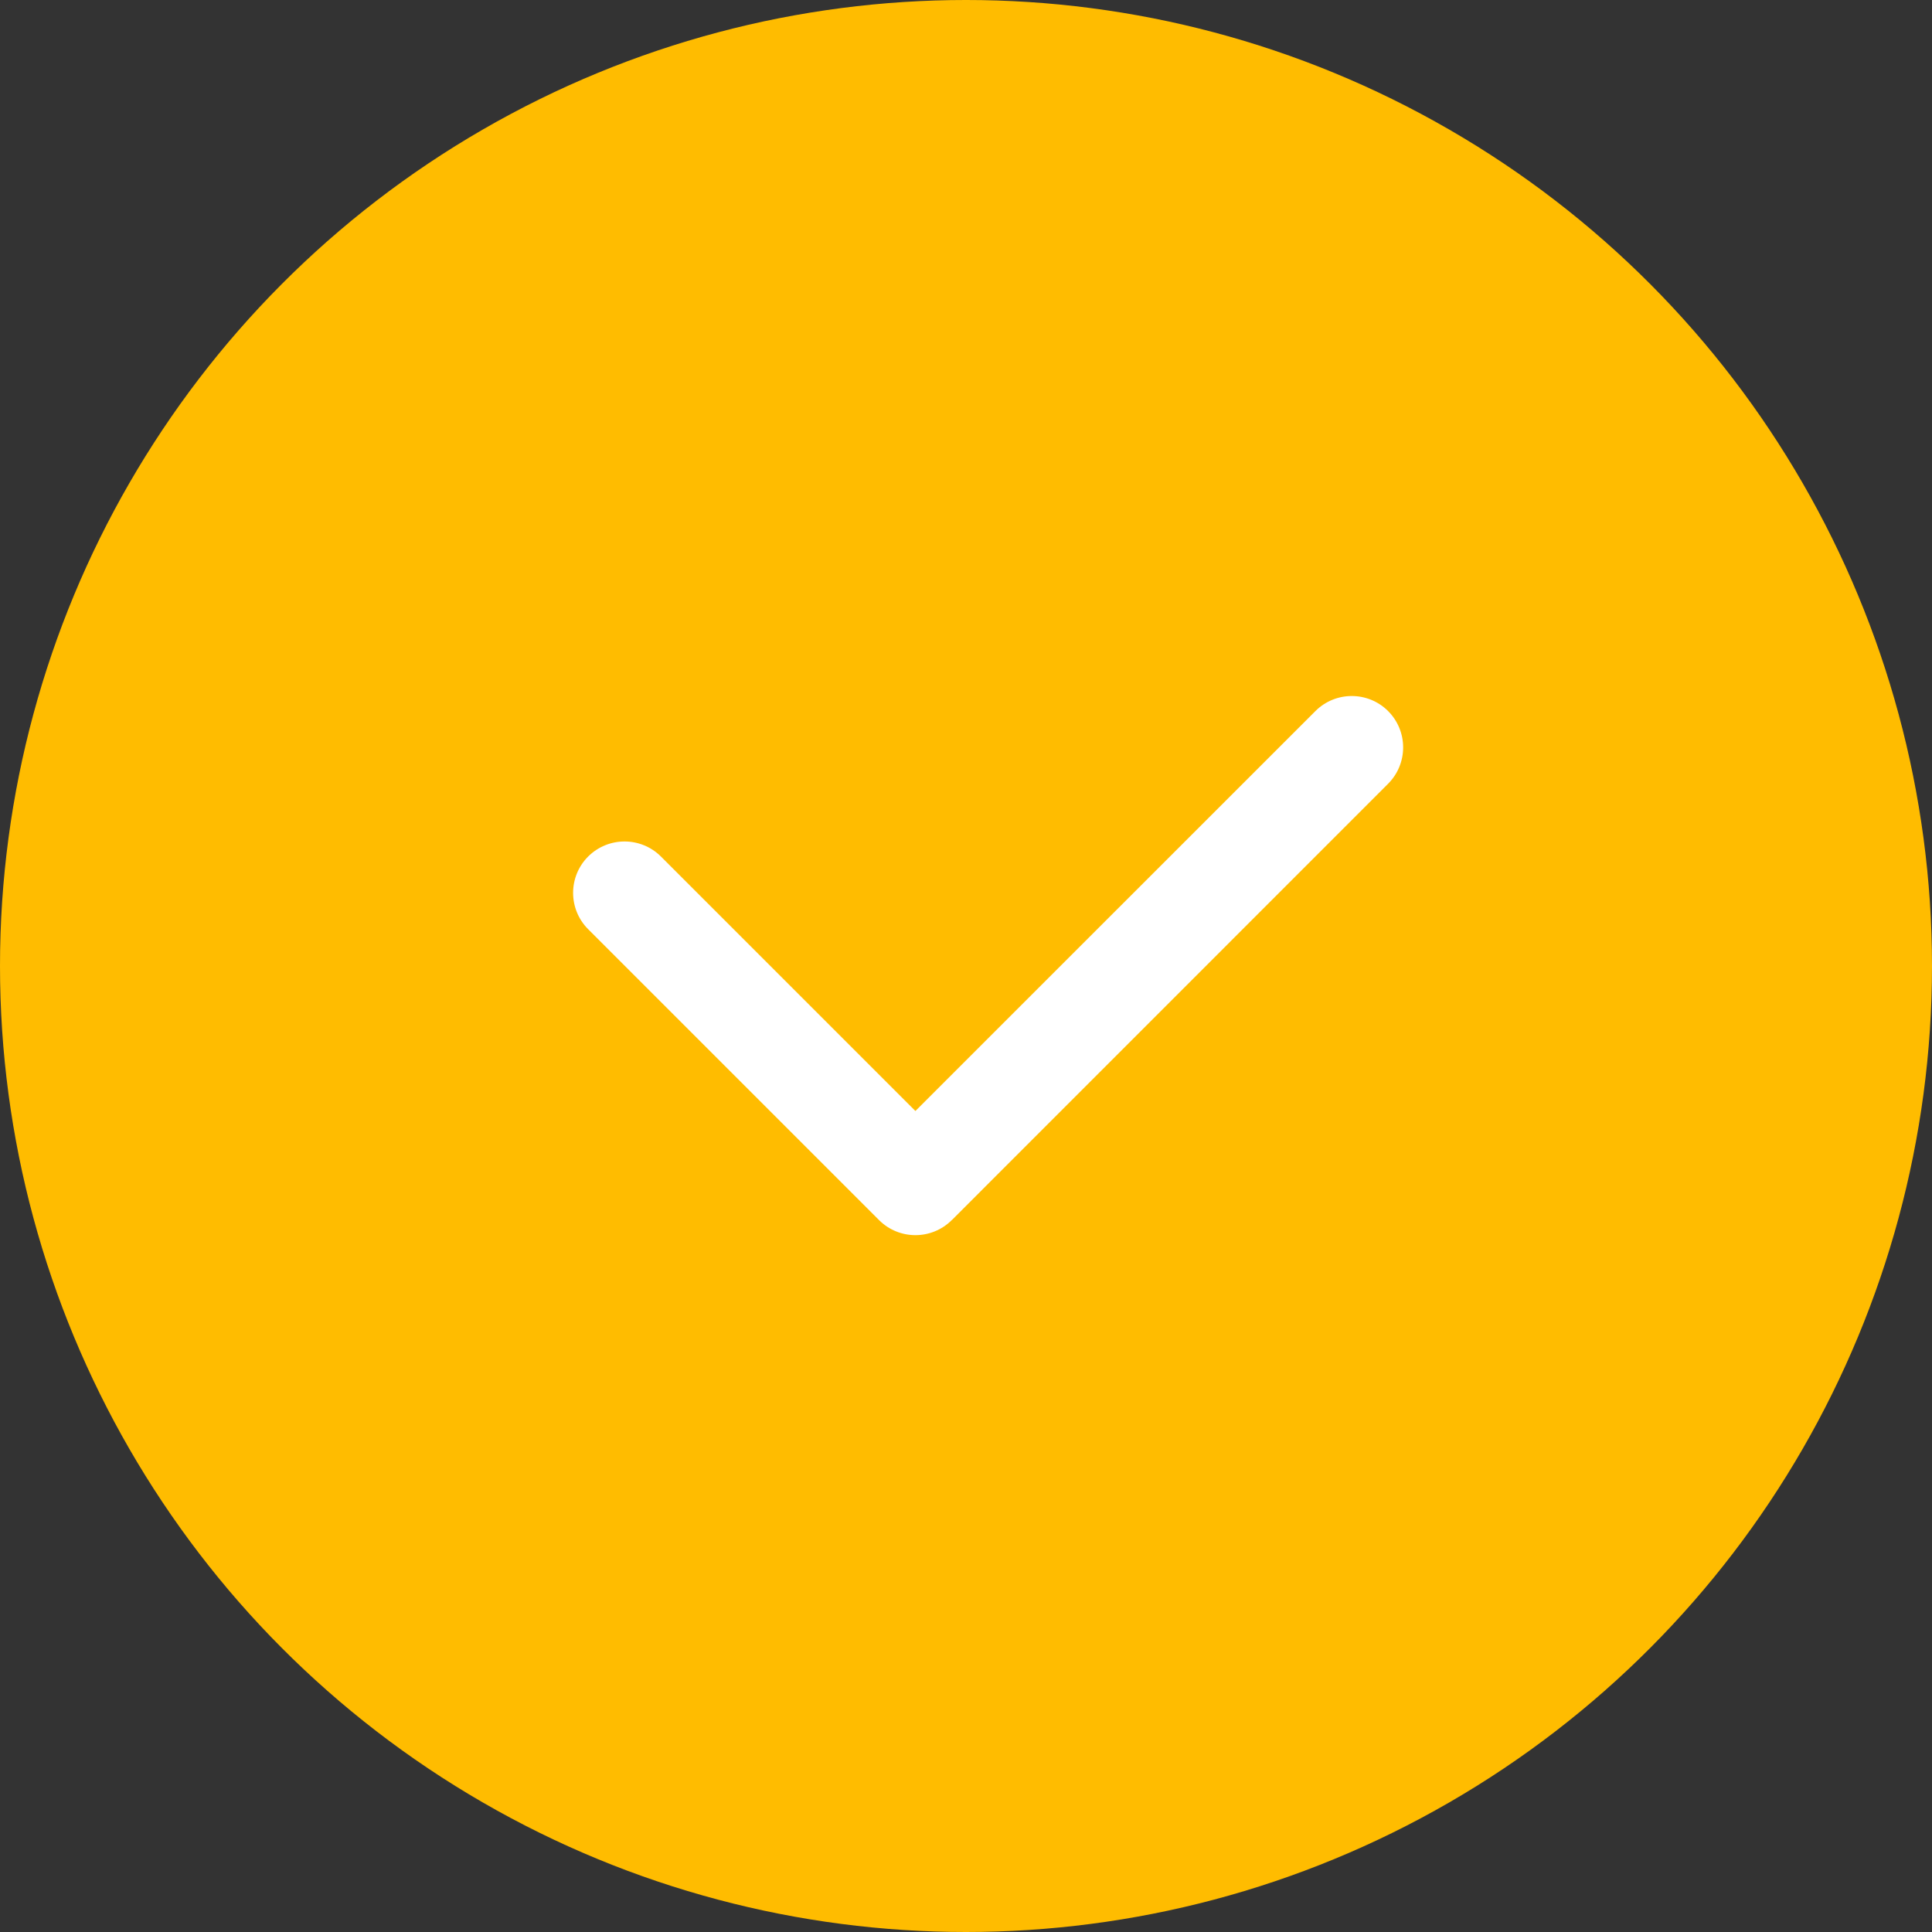
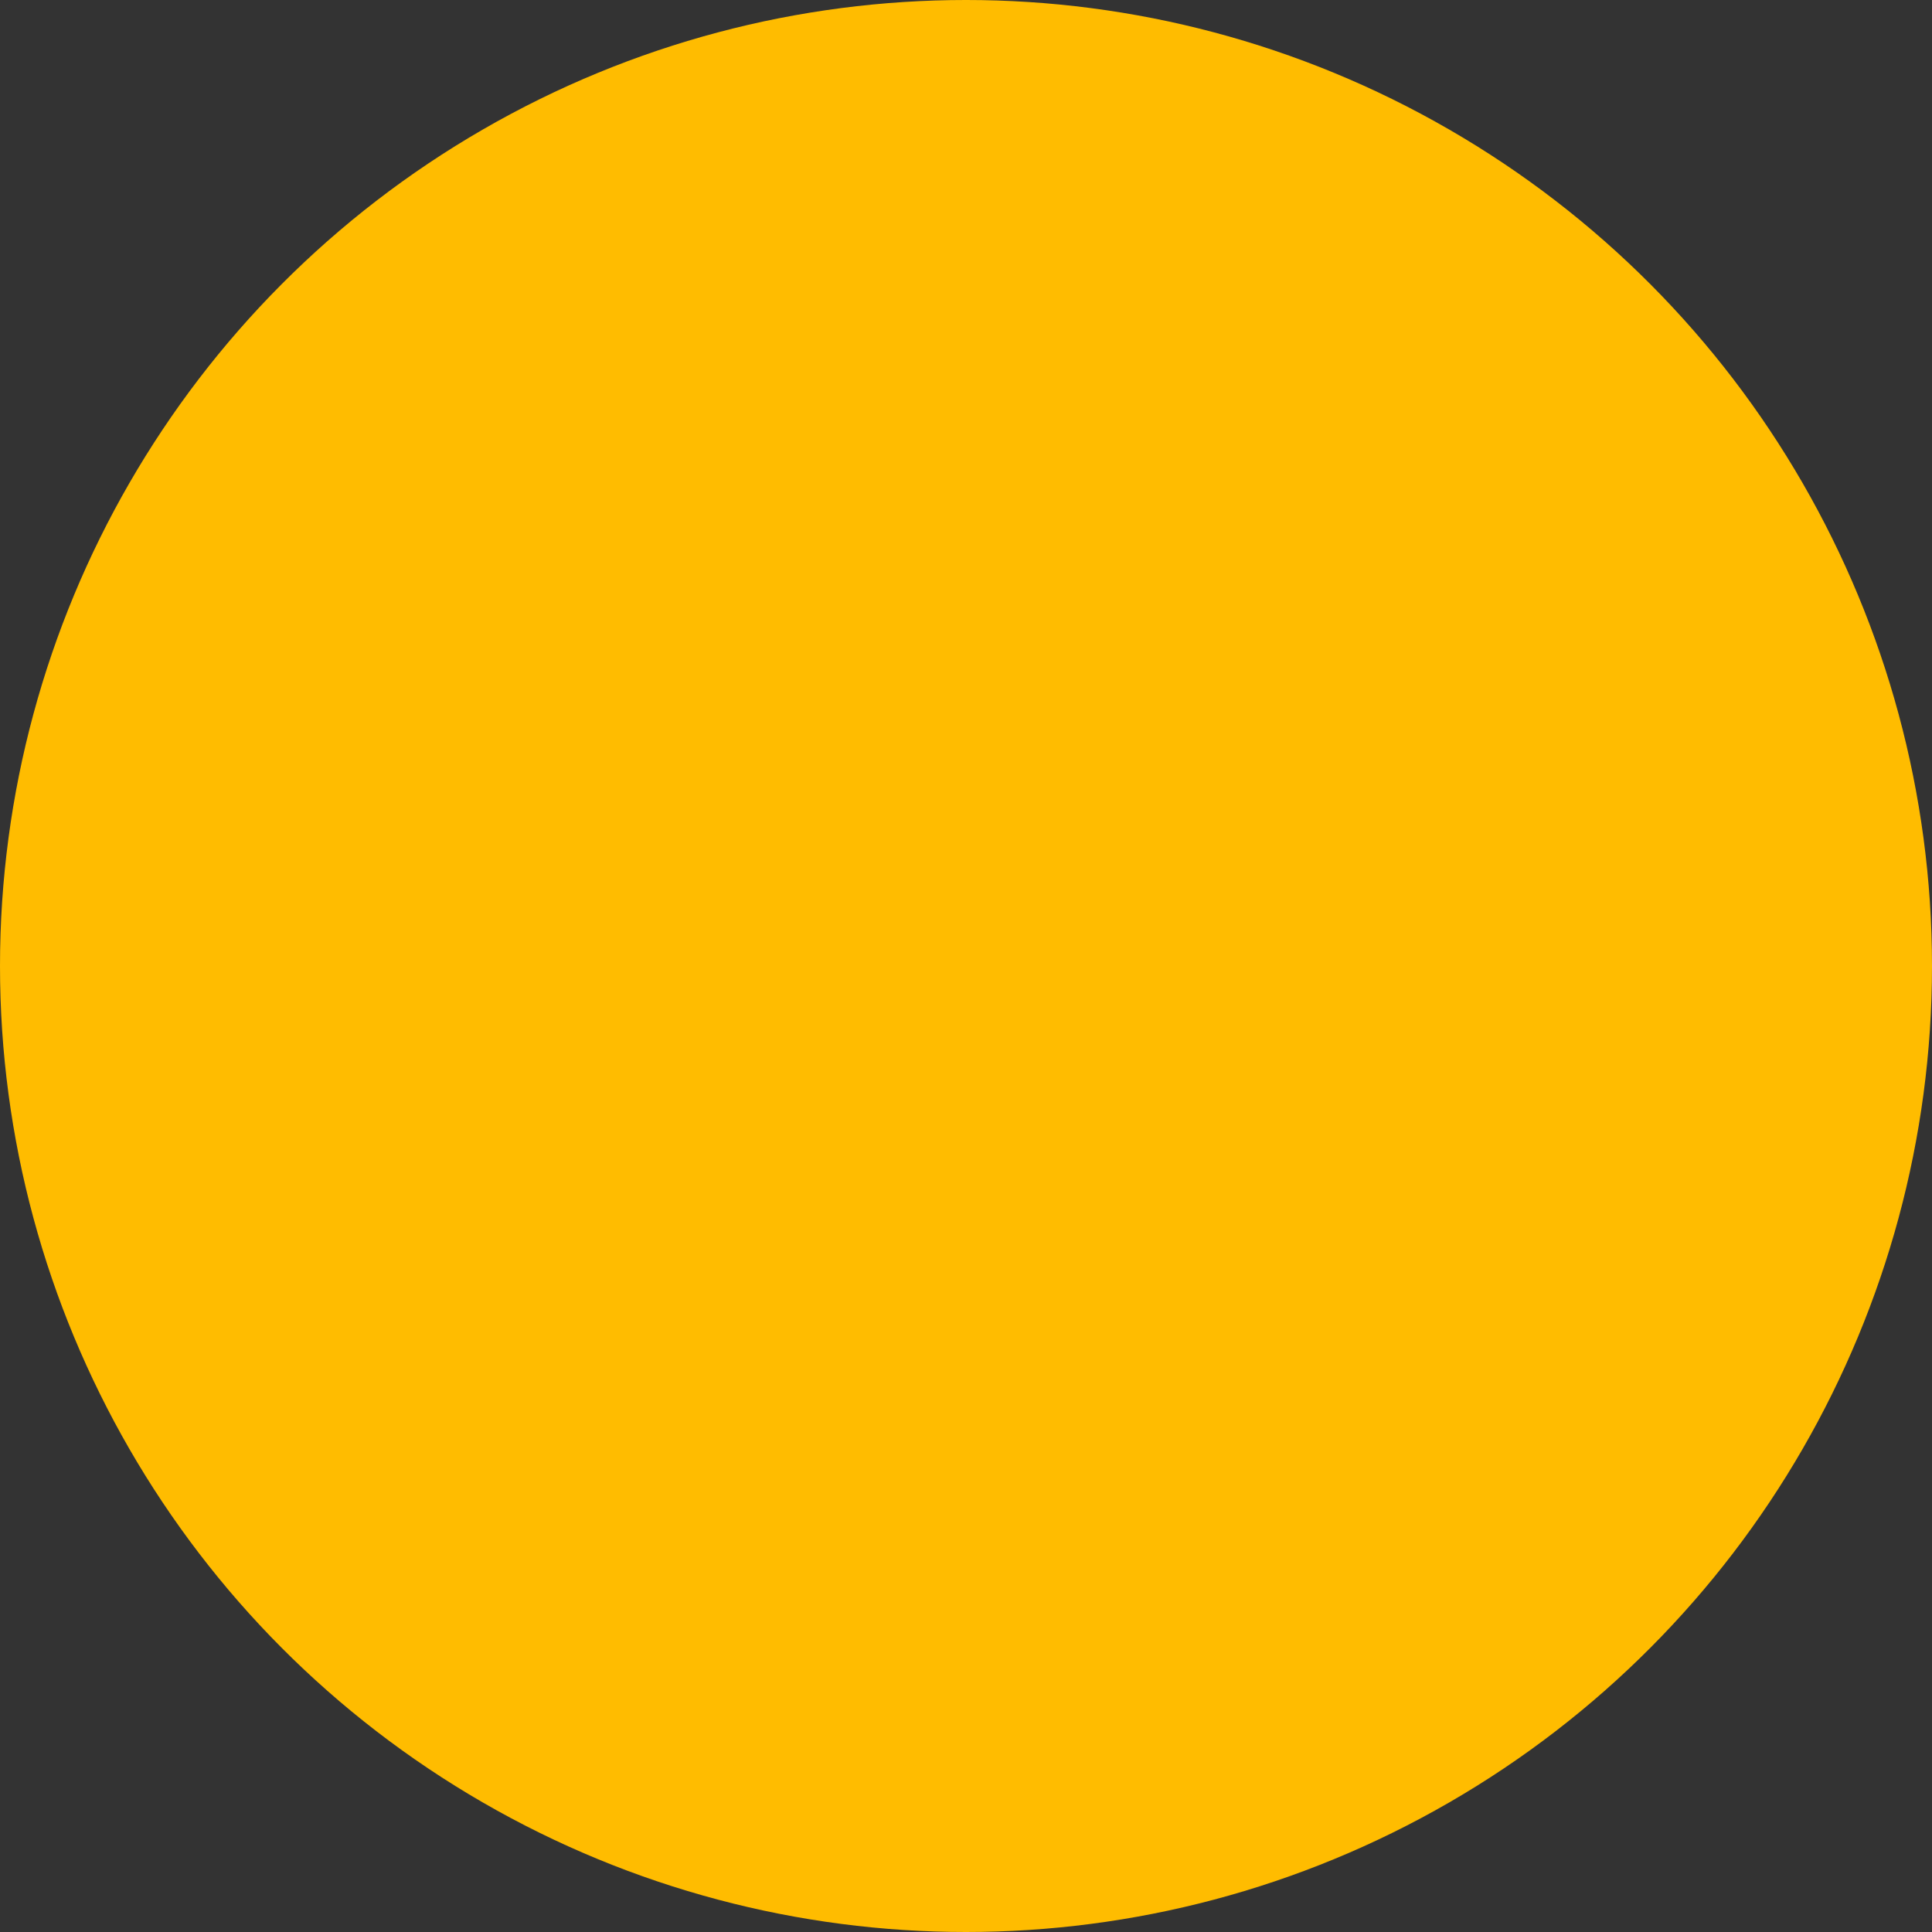
<svg xmlns="http://www.w3.org/2000/svg" width="21" height="21" viewBox="0 0 21 21" fill="none">
  <rect x="0" y="0" width="21" height="21" fill="#333333" stroke="none" />
  <circle cx="10.5" cy="10.5" r="10.5" fill="#FFBC00" />
-   <path fill-rule="evenodd" clip-rule="evenodd" d="M9.95 12.076L14.298 7.729C14.516 7.511 14.87 7.511 15.088 7.729C15.306 7.947 15.306 8.301 15.088 8.519L10.353 13.255C10.35 13.257 10.348 13.26 10.345 13.262C10.127 13.48 9.773 13.48 9.555 13.262L6.393 10.1C6.175 9.882 6.175 9.528 6.393 9.31C6.612 9.092 6.965 9.092 7.184 9.31L9.95 12.076Z" fill="white" />
</svg>